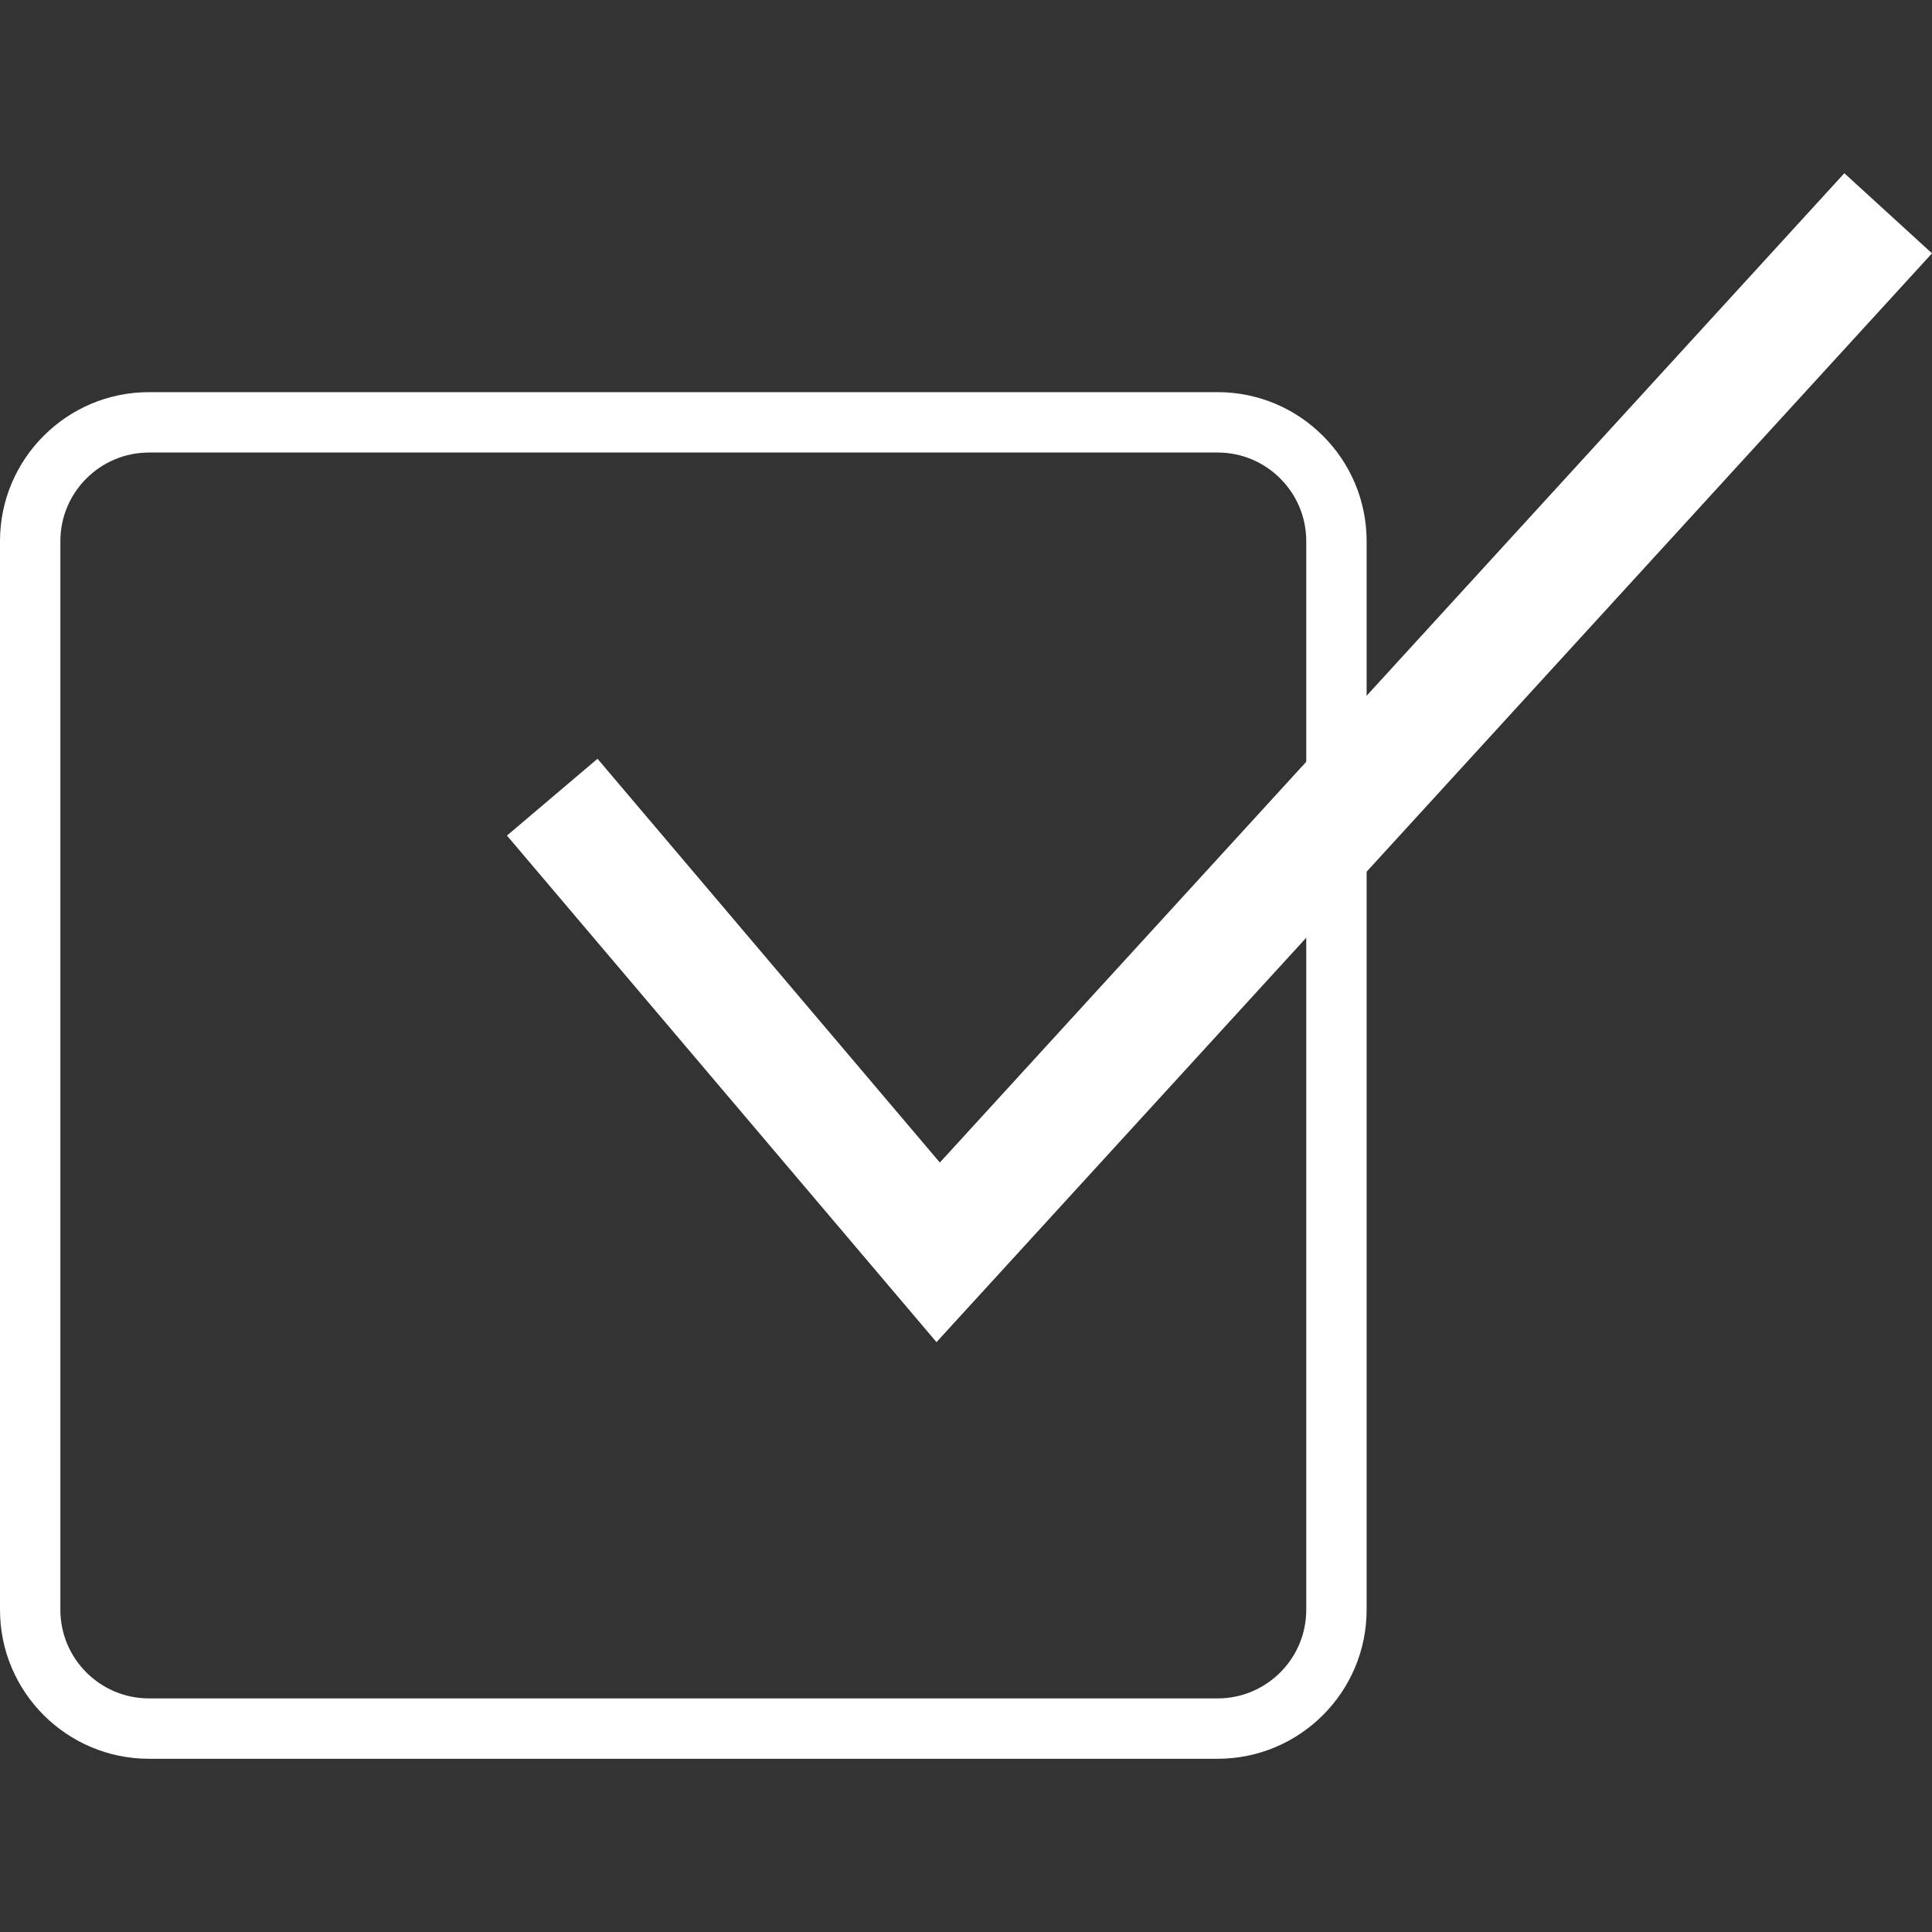
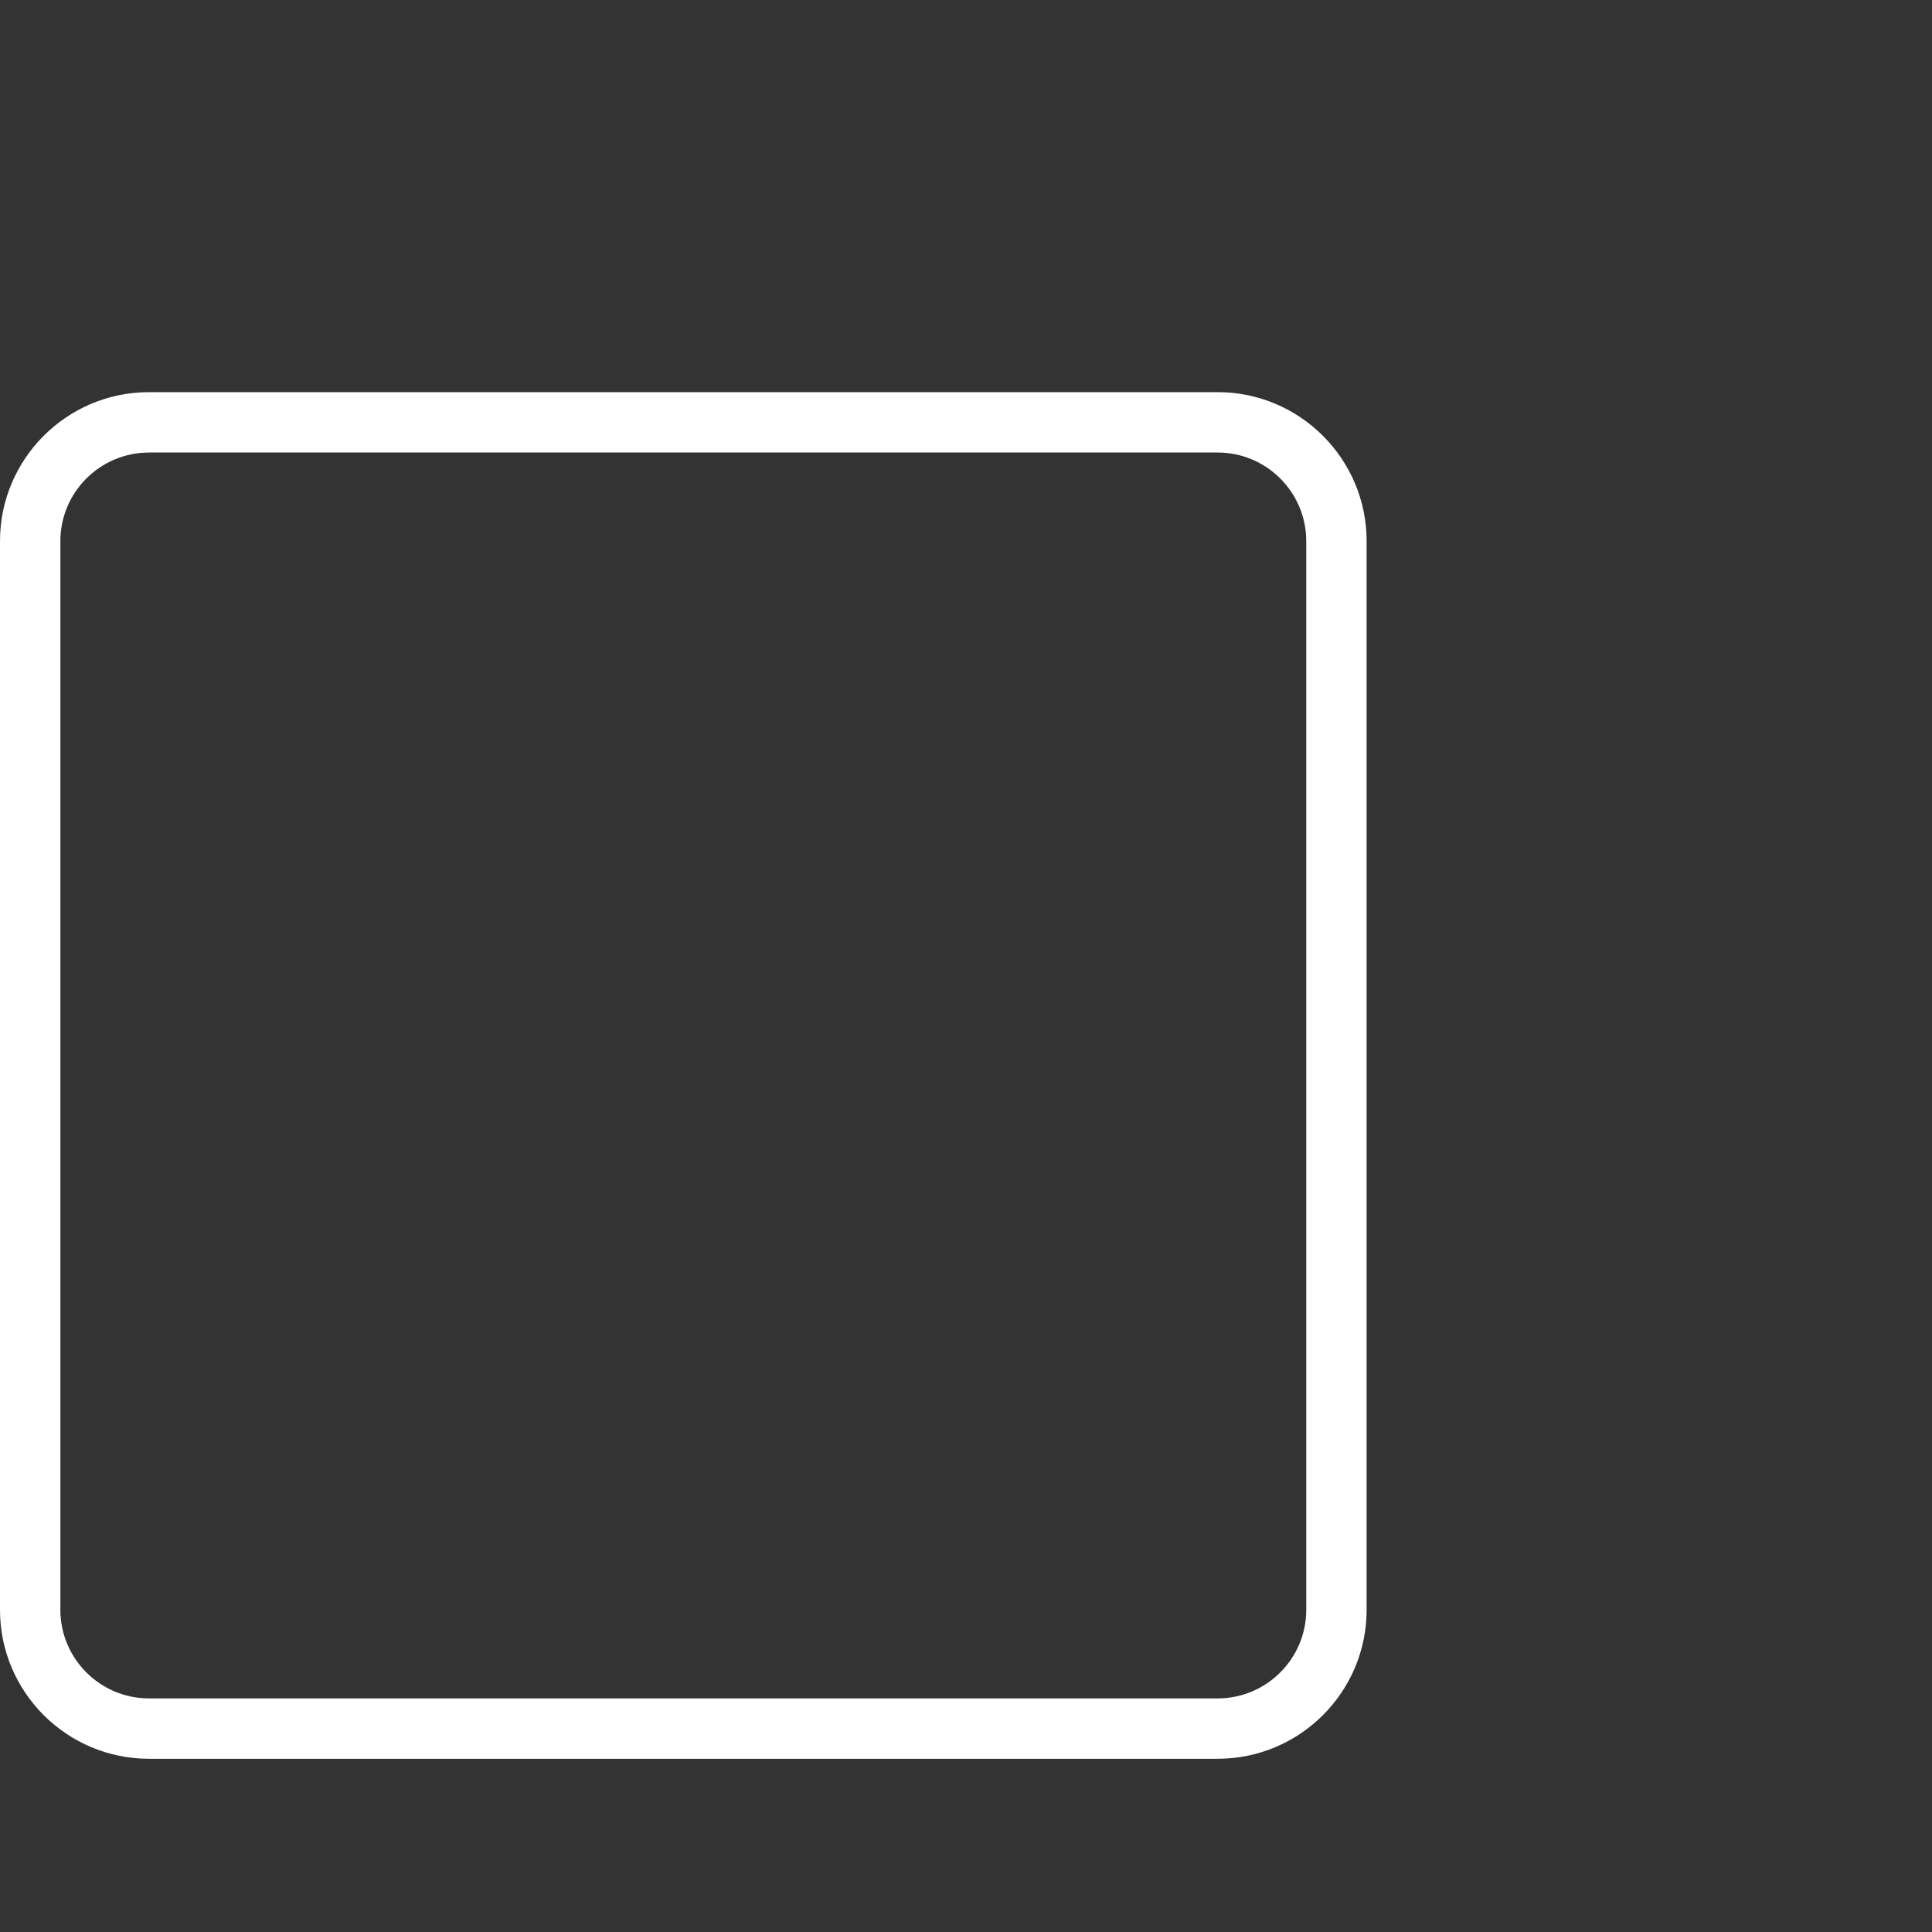
<svg xmlns="http://www.w3.org/2000/svg" width="80" height="80" viewBox="0 0 80 80" fill="none">
  <rect x="0" y="0" width="80" height="80" fill="#333333" stroke="none" />
  <path d="M50.421 72.827H6.168C2.766 72.827 0 70.062 0 66.661V22.406C0 19.005 2.766 16.238 6.168 16.238H50.421C53.822 16.238 56.589 19.005 56.589 22.406V66.659C56.589 70.062 53.822 72.827 50.421 72.827ZM6.168 18.739C4.145 18.739 2.5 20.384 2.5 22.406V66.659C2.5 68.681 4.145 70.327 6.168 70.327H50.421C52.443 70.327 54.089 68.682 54.089 66.659V22.406C54.089 20.384 52.444 18.738 50.421 18.738H6.168V18.739Z" fill="white" />
-   <path d="M38.778 55.575L20.992 34.599L24.742 31.419L38.917 48.138L76.37 7.173L80 10.49L38.778 55.575Z" fill="white" />
</svg>